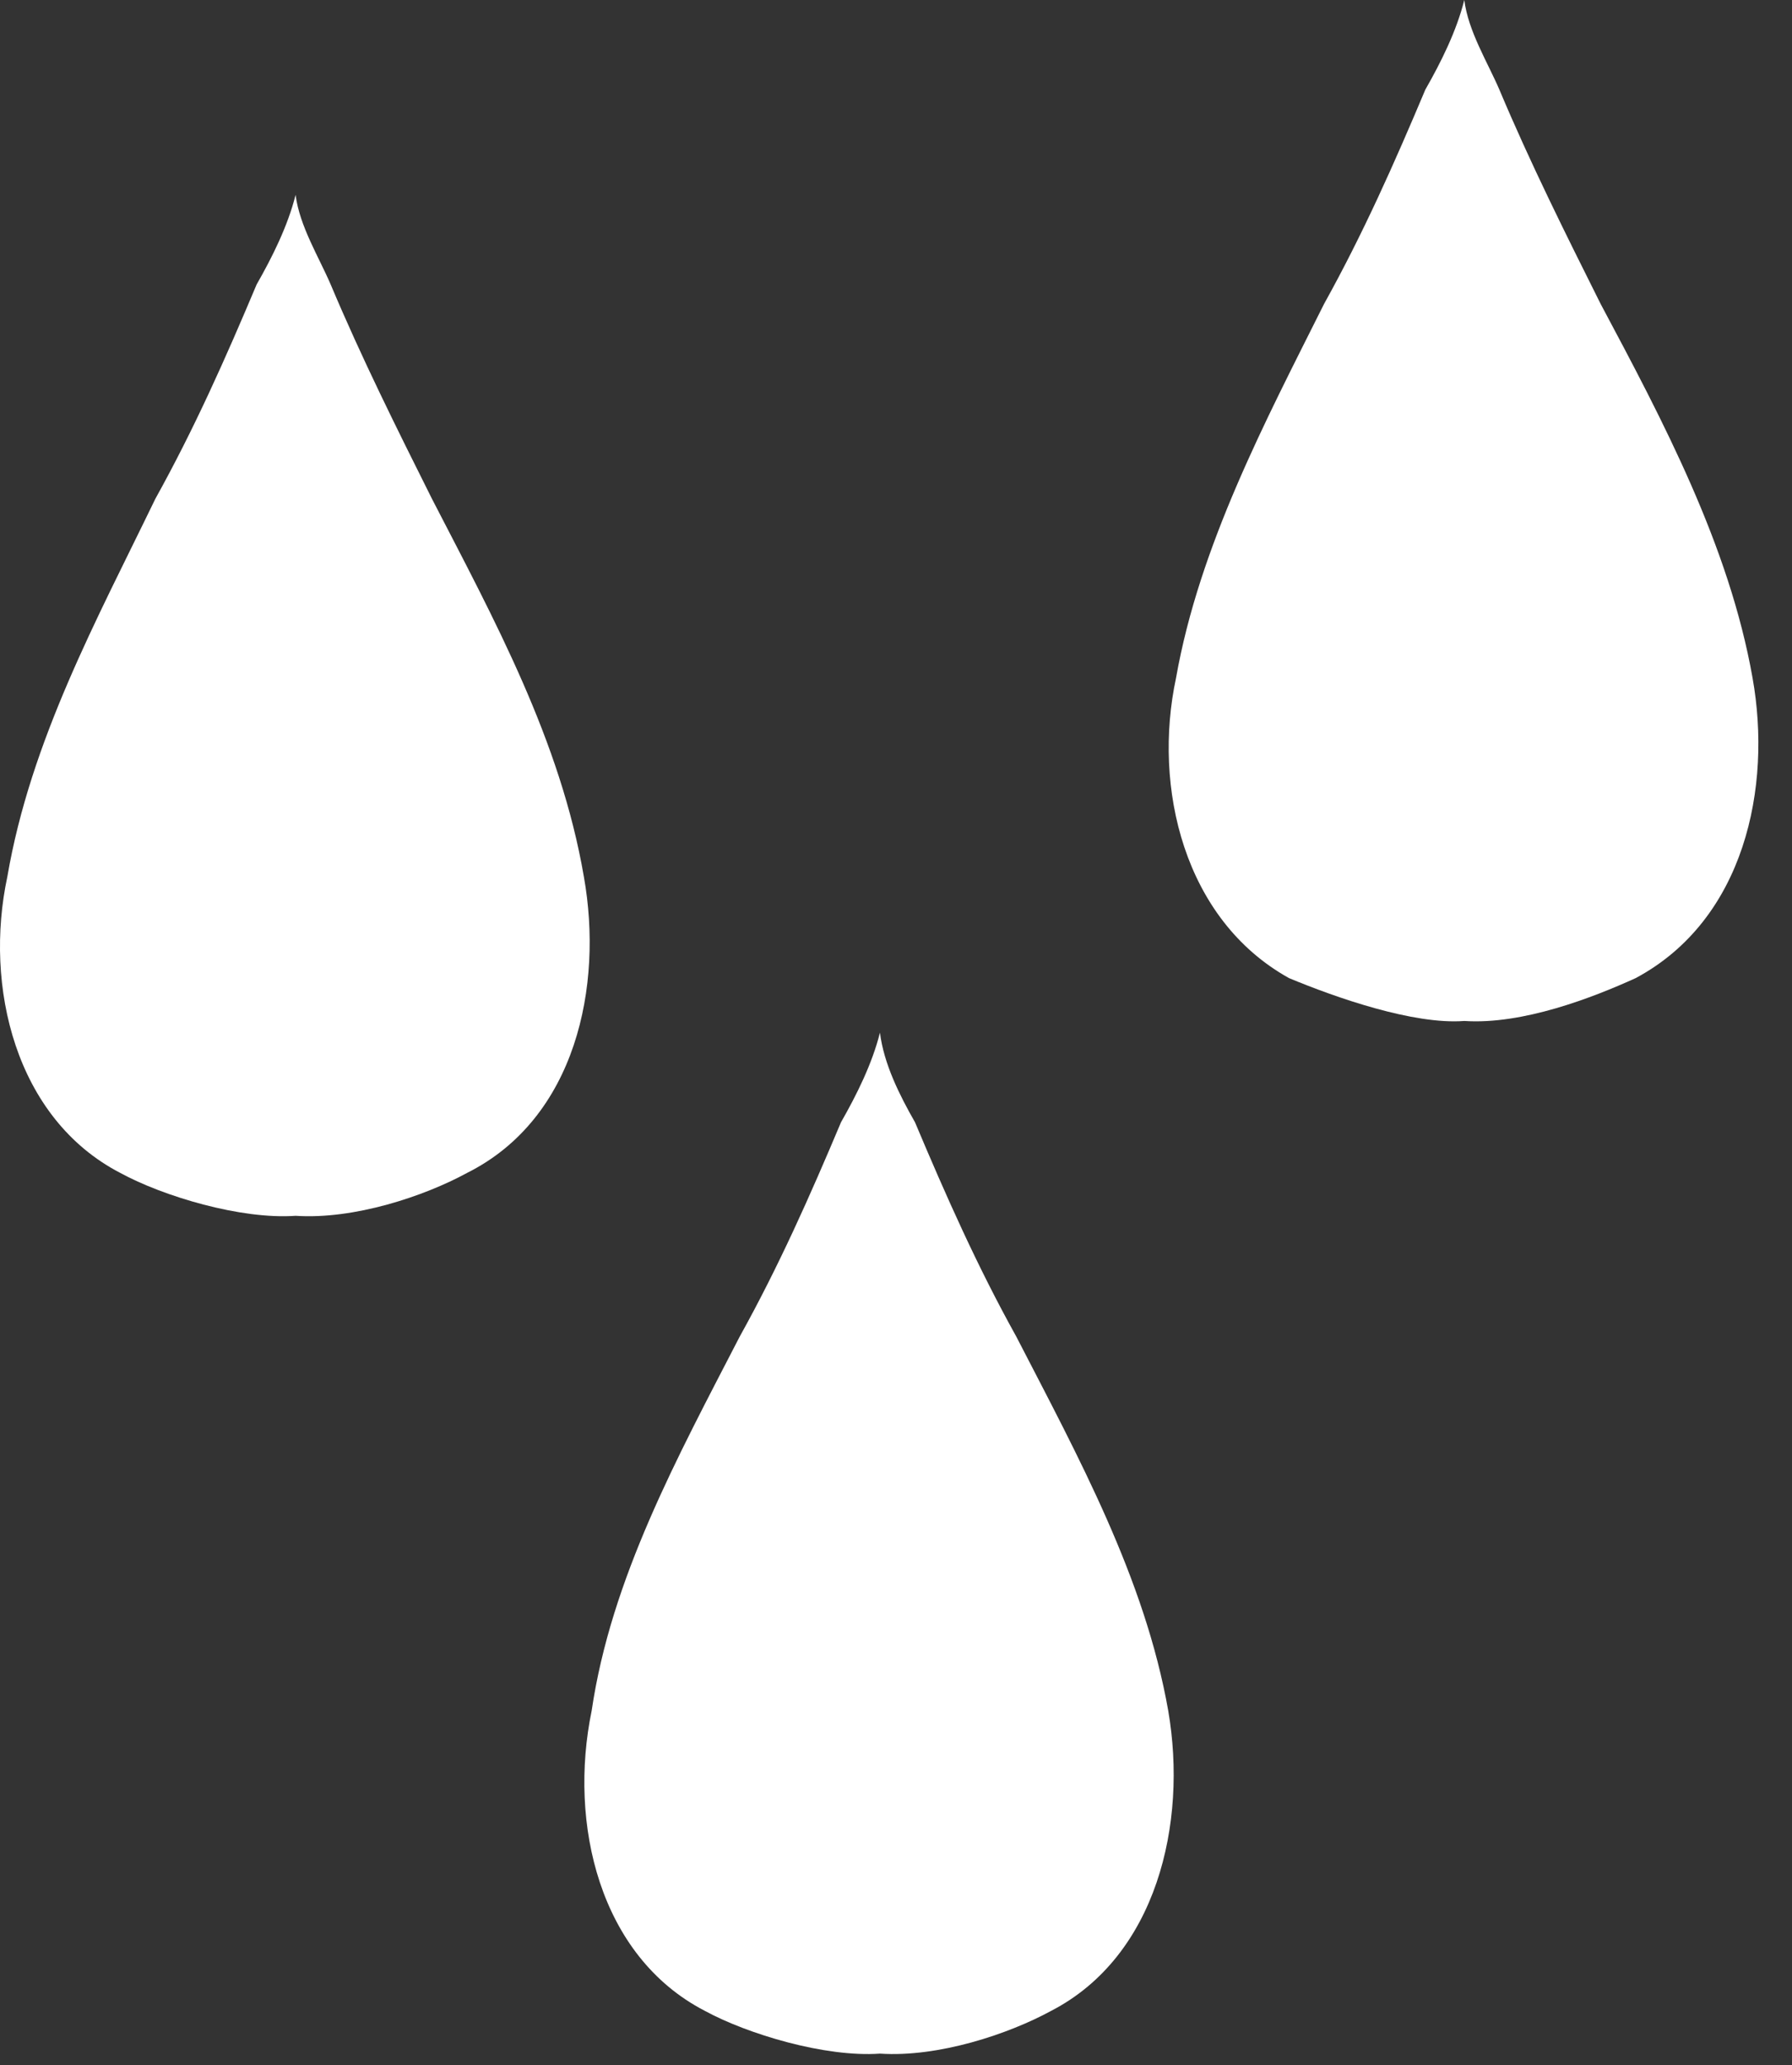
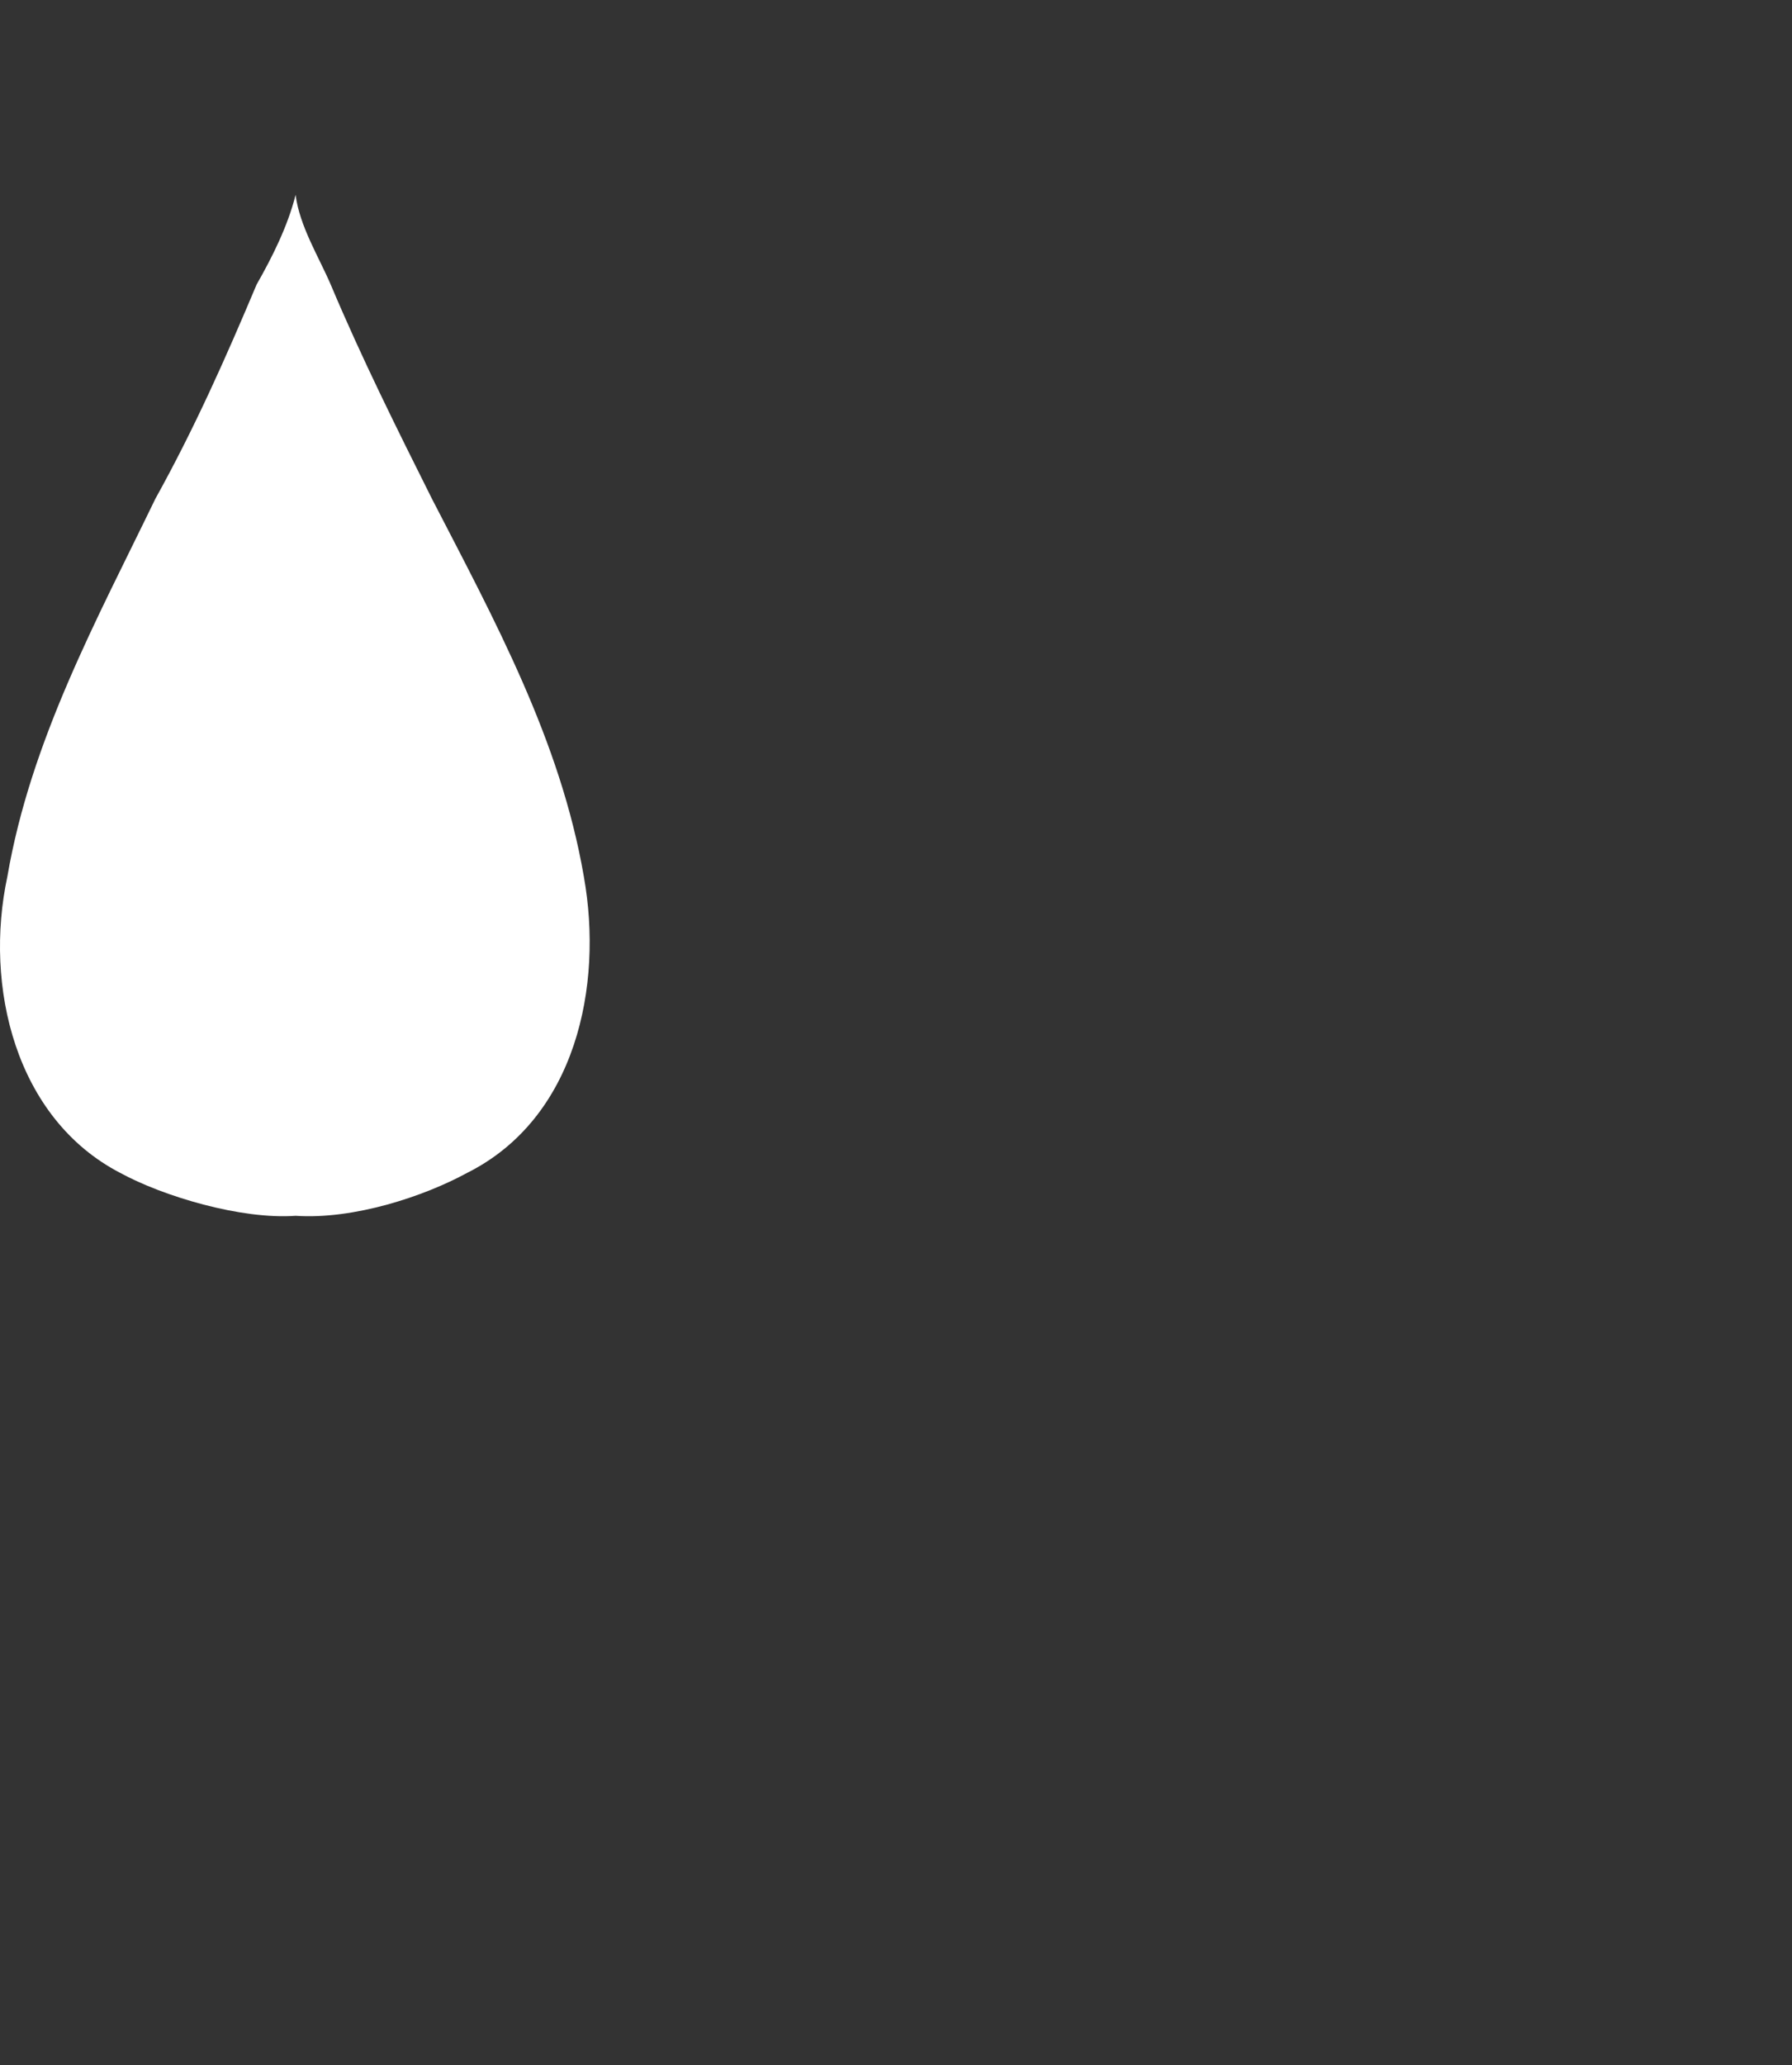
<svg xmlns="http://www.w3.org/2000/svg" width="46" height="53" viewBox="0 0 46 53" fill="none">
  <rect x="0" y="0" width="46" height="53" fill="#333333" stroke="none" />
  <path d="M7.588 31.2C9.088 31.3 10.888 30.7 11.988 30.1C14.788 28.7 15.488 25.3 14.988 22.5C14.388 19 12.688 15.9 11.088 12.8C10.188 11 9.288 9.2 8.488 7.3C8.188 6.6 7.688 5.8 7.588 5C7.388 5.8 6.988 6.6 6.588 7.3C5.788 9.2 4.988 11 3.988 12.8C2.488 15.9 0.788 19 0.188 22.5C-0.412 25.3 0.388 28.7 3.088 30.1C4.188 30.7 6.188 31.3 7.588 31.2Z" fill="white" />
-   <path d="M37.588 26.2C39.088 26.3 40.888 25.6 41.988 25.1C44.788 23.6 45.488 20.2 44.988 17.4C44.388 14 42.688 10.8 41.088 7.8C40.188 6 39.288 4.2 38.488 2.3C38.188 1.6 37.688 0.8 37.588 0C37.388 0.8 36.988 1.6 36.588 2.3C35.788 4.2 34.988 6 33.988 7.8C32.488 10.8 30.788 14 30.188 17.4C29.588 20.2 30.388 23.6 33.088 25.1C34.288 25.6 36.288 26.3 37.588 26.2Z" fill="white" />
-   <path d="M22.588 52.7C24.088 52.8 25.888 52.2 26.988 51.6C29.688 50.2 30.488 46.8 29.988 43.9C29.388 40.5 27.688 37.4 26.088 34.3C25.088 32.5 24.288 30.7 23.488 28.8C23.088 28.1 22.688 27.3 22.588 26.5C22.388 27.3 21.988 28.1 21.588 28.8C20.788 30.7 19.988 32.5 18.988 34.3C17.388 37.4 15.688 40.5 15.188 43.9C14.588 46.8 15.388 50.2 18.088 51.6C19.188 52.2 21.188 52.8 22.588 52.7Z" fill="white" />
</svg>